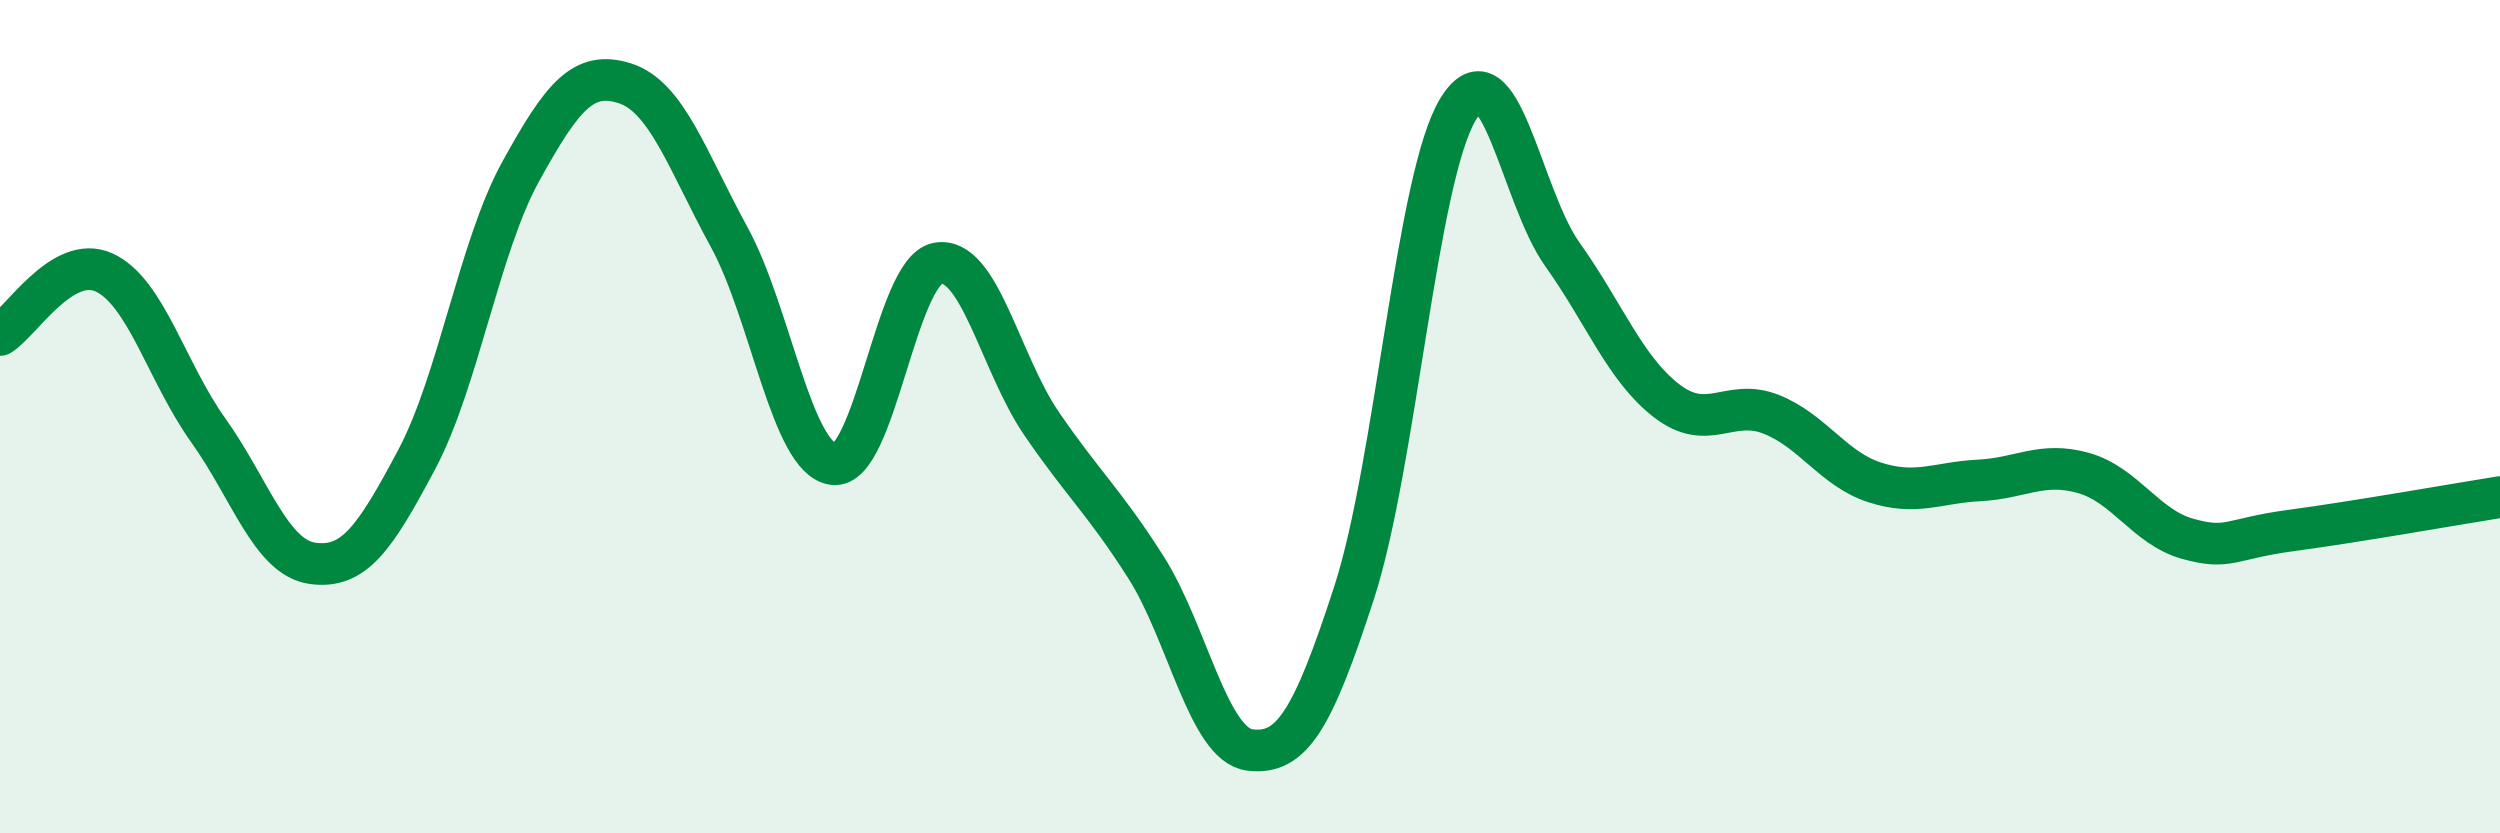
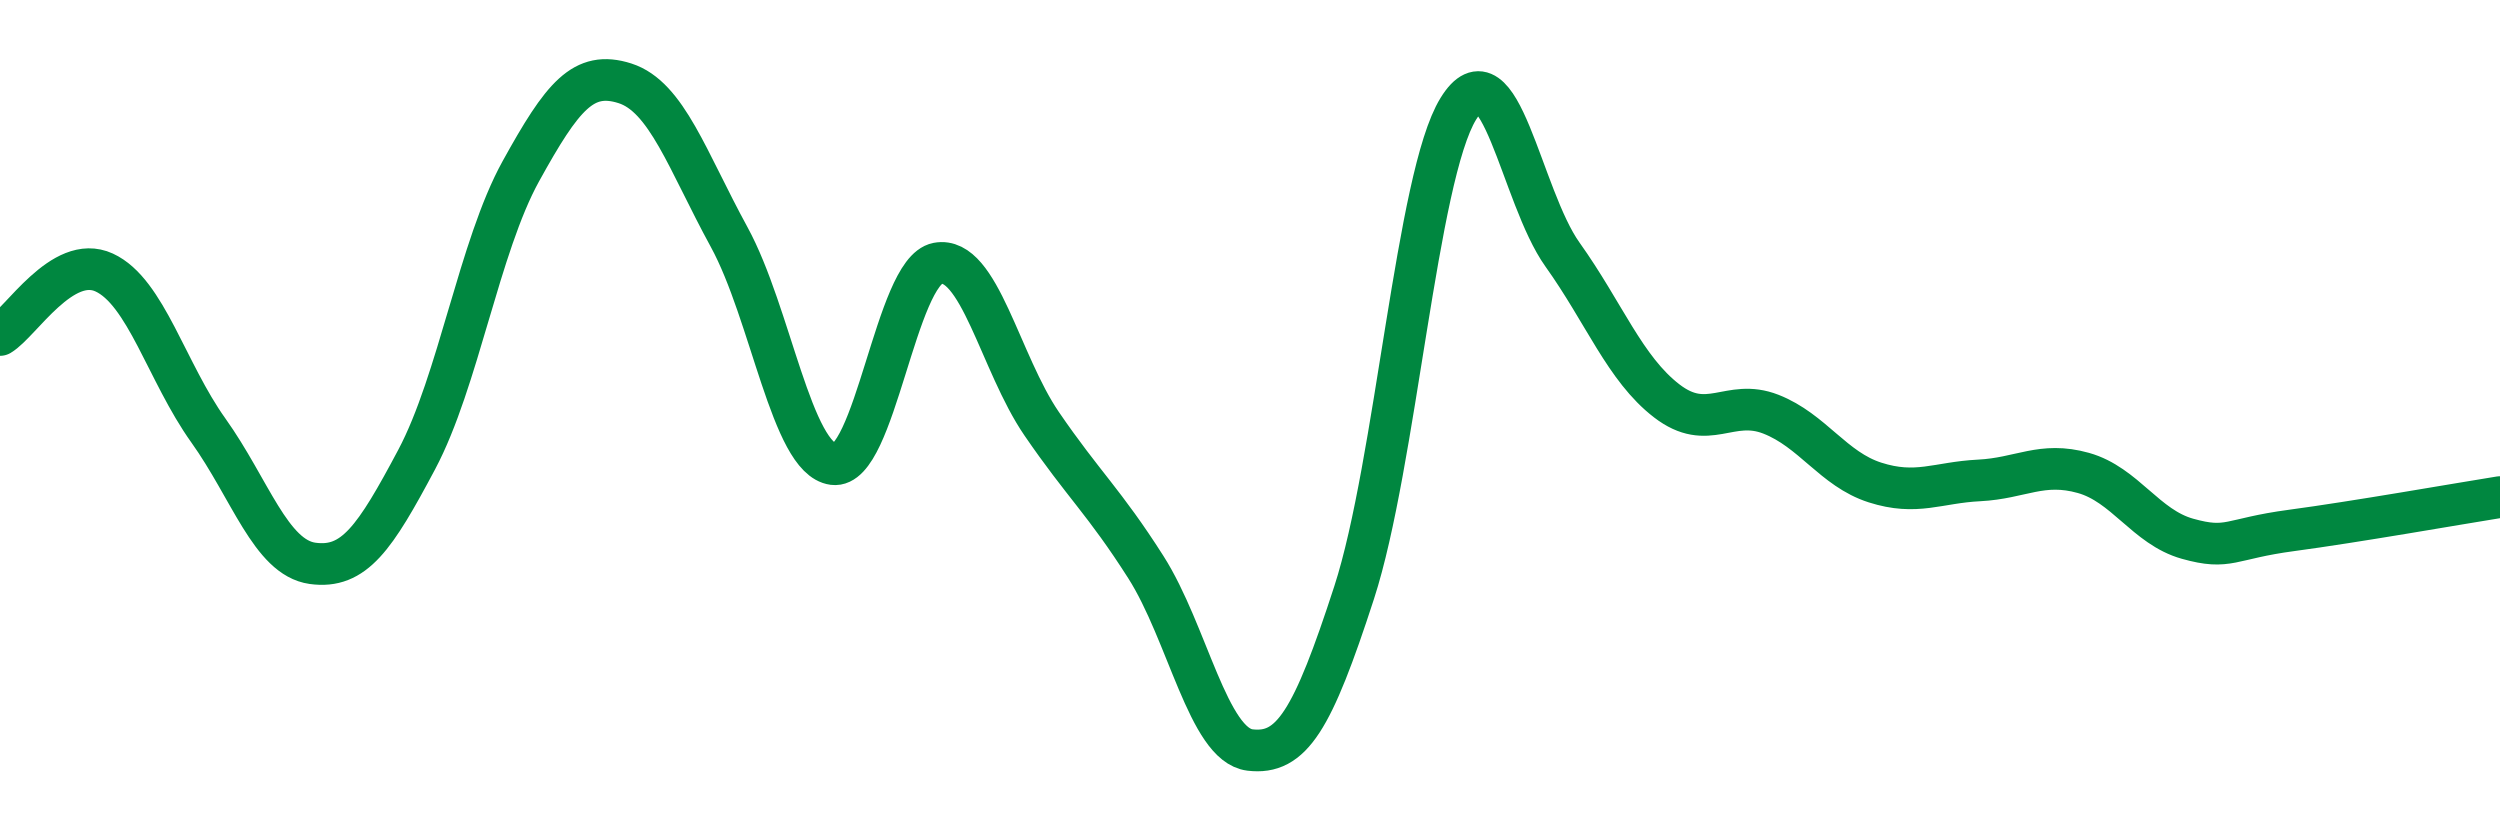
<svg xmlns="http://www.w3.org/2000/svg" width="60" height="20" viewBox="0 0 60 20">
-   <path d="M 0,8.04 C 0.5,7.74 1.5,6.08 2.5,6.54 C 3.5,7 4,8.93 5,10.33 C 6,11.73 6.5,13.38 7.5,13.52 C 8.5,13.66 9,12.91 10,11.03 C 11,9.15 11.5,5.92 12.5,4.11 C 13.5,2.3 14,1.68 15,2 C 16,2.32 16.5,3.86 17.5,5.69 C 18.5,7.52 19,11.01 20,11.14 C 21,11.27 21.5,6.51 22.5,6.32 C 23.5,6.13 24,8.71 25,10.17 C 26,11.63 26.5,12.04 27.5,13.61 C 28.5,15.18 29,17.88 30,18 C 31,18.12 31.5,17.3 32.5,14.22 C 33.5,11.14 34,4.23 35,2.61 C 36,0.99 36.5,4.71 37.5,6.11 C 38.5,7.51 39,8.85 40,9.62 C 41,10.39 41.5,9.55 42.5,9.94 C 43.5,10.33 44,11.26 45,11.58 C 46,11.9 46.5,11.58 47.5,11.53 C 48.5,11.48 49,11.07 50,11.35 C 51,11.63 51.5,12.65 52.5,12.93 C 53.5,13.21 53.5,12.93 55,12.73 C 56.5,12.53 59,12.09 60,11.93L60 20L0 20Z" fill="#008740" opacity="0.1" stroke-linecap="round" stroke-linejoin="round" />
  <path d="M 0,8.04 C 0.5,7.74 1.5,6.08 2.5,6.54 C 3.5,7 4,8.93 5,10.33 C 6,11.73 6.5,13.38 7.5,13.52 C 8.5,13.66 9,12.91 10,11.03 C 11,9.15 11.5,5.92 12.5,4.11 C 13.5,2.3 14,1.68 15,2 C 16,2.32 16.5,3.86 17.5,5.69 C 18.5,7.52 19,11.01 20,11.14 C 21,11.27 21.5,6.51 22.5,6.32 C 23.5,6.13 24,8.71 25,10.17 C 26,11.63 26.5,12.04 27.5,13.61 C 28.5,15.18 29,17.88 30,18 C 31,18.12 31.5,17.3 32.5,14.22 C 33.5,11.14 34,4.23 35,2.61 C 36,0.99 36.5,4.71 37.5,6.11 C 38.5,7.51 39,8.85 40,9.62 C 41,10.39 41.5,9.55 42.5,9.94 C 43.5,10.33 44,11.26 45,11.58 C 46,11.9 46.5,11.58 47.5,11.53 C 48.5,11.48 49,11.07 50,11.35 C 51,11.63 51.5,12.65 52.5,12.93 C 53.5,13.21 53.5,12.93 55,12.73 C 56.5,12.53 59,12.09 60,11.93" stroke="#008740" stroke-width="1" fill="none" stroke-linecap="round" stroke-linejoin="round" />
</svg>